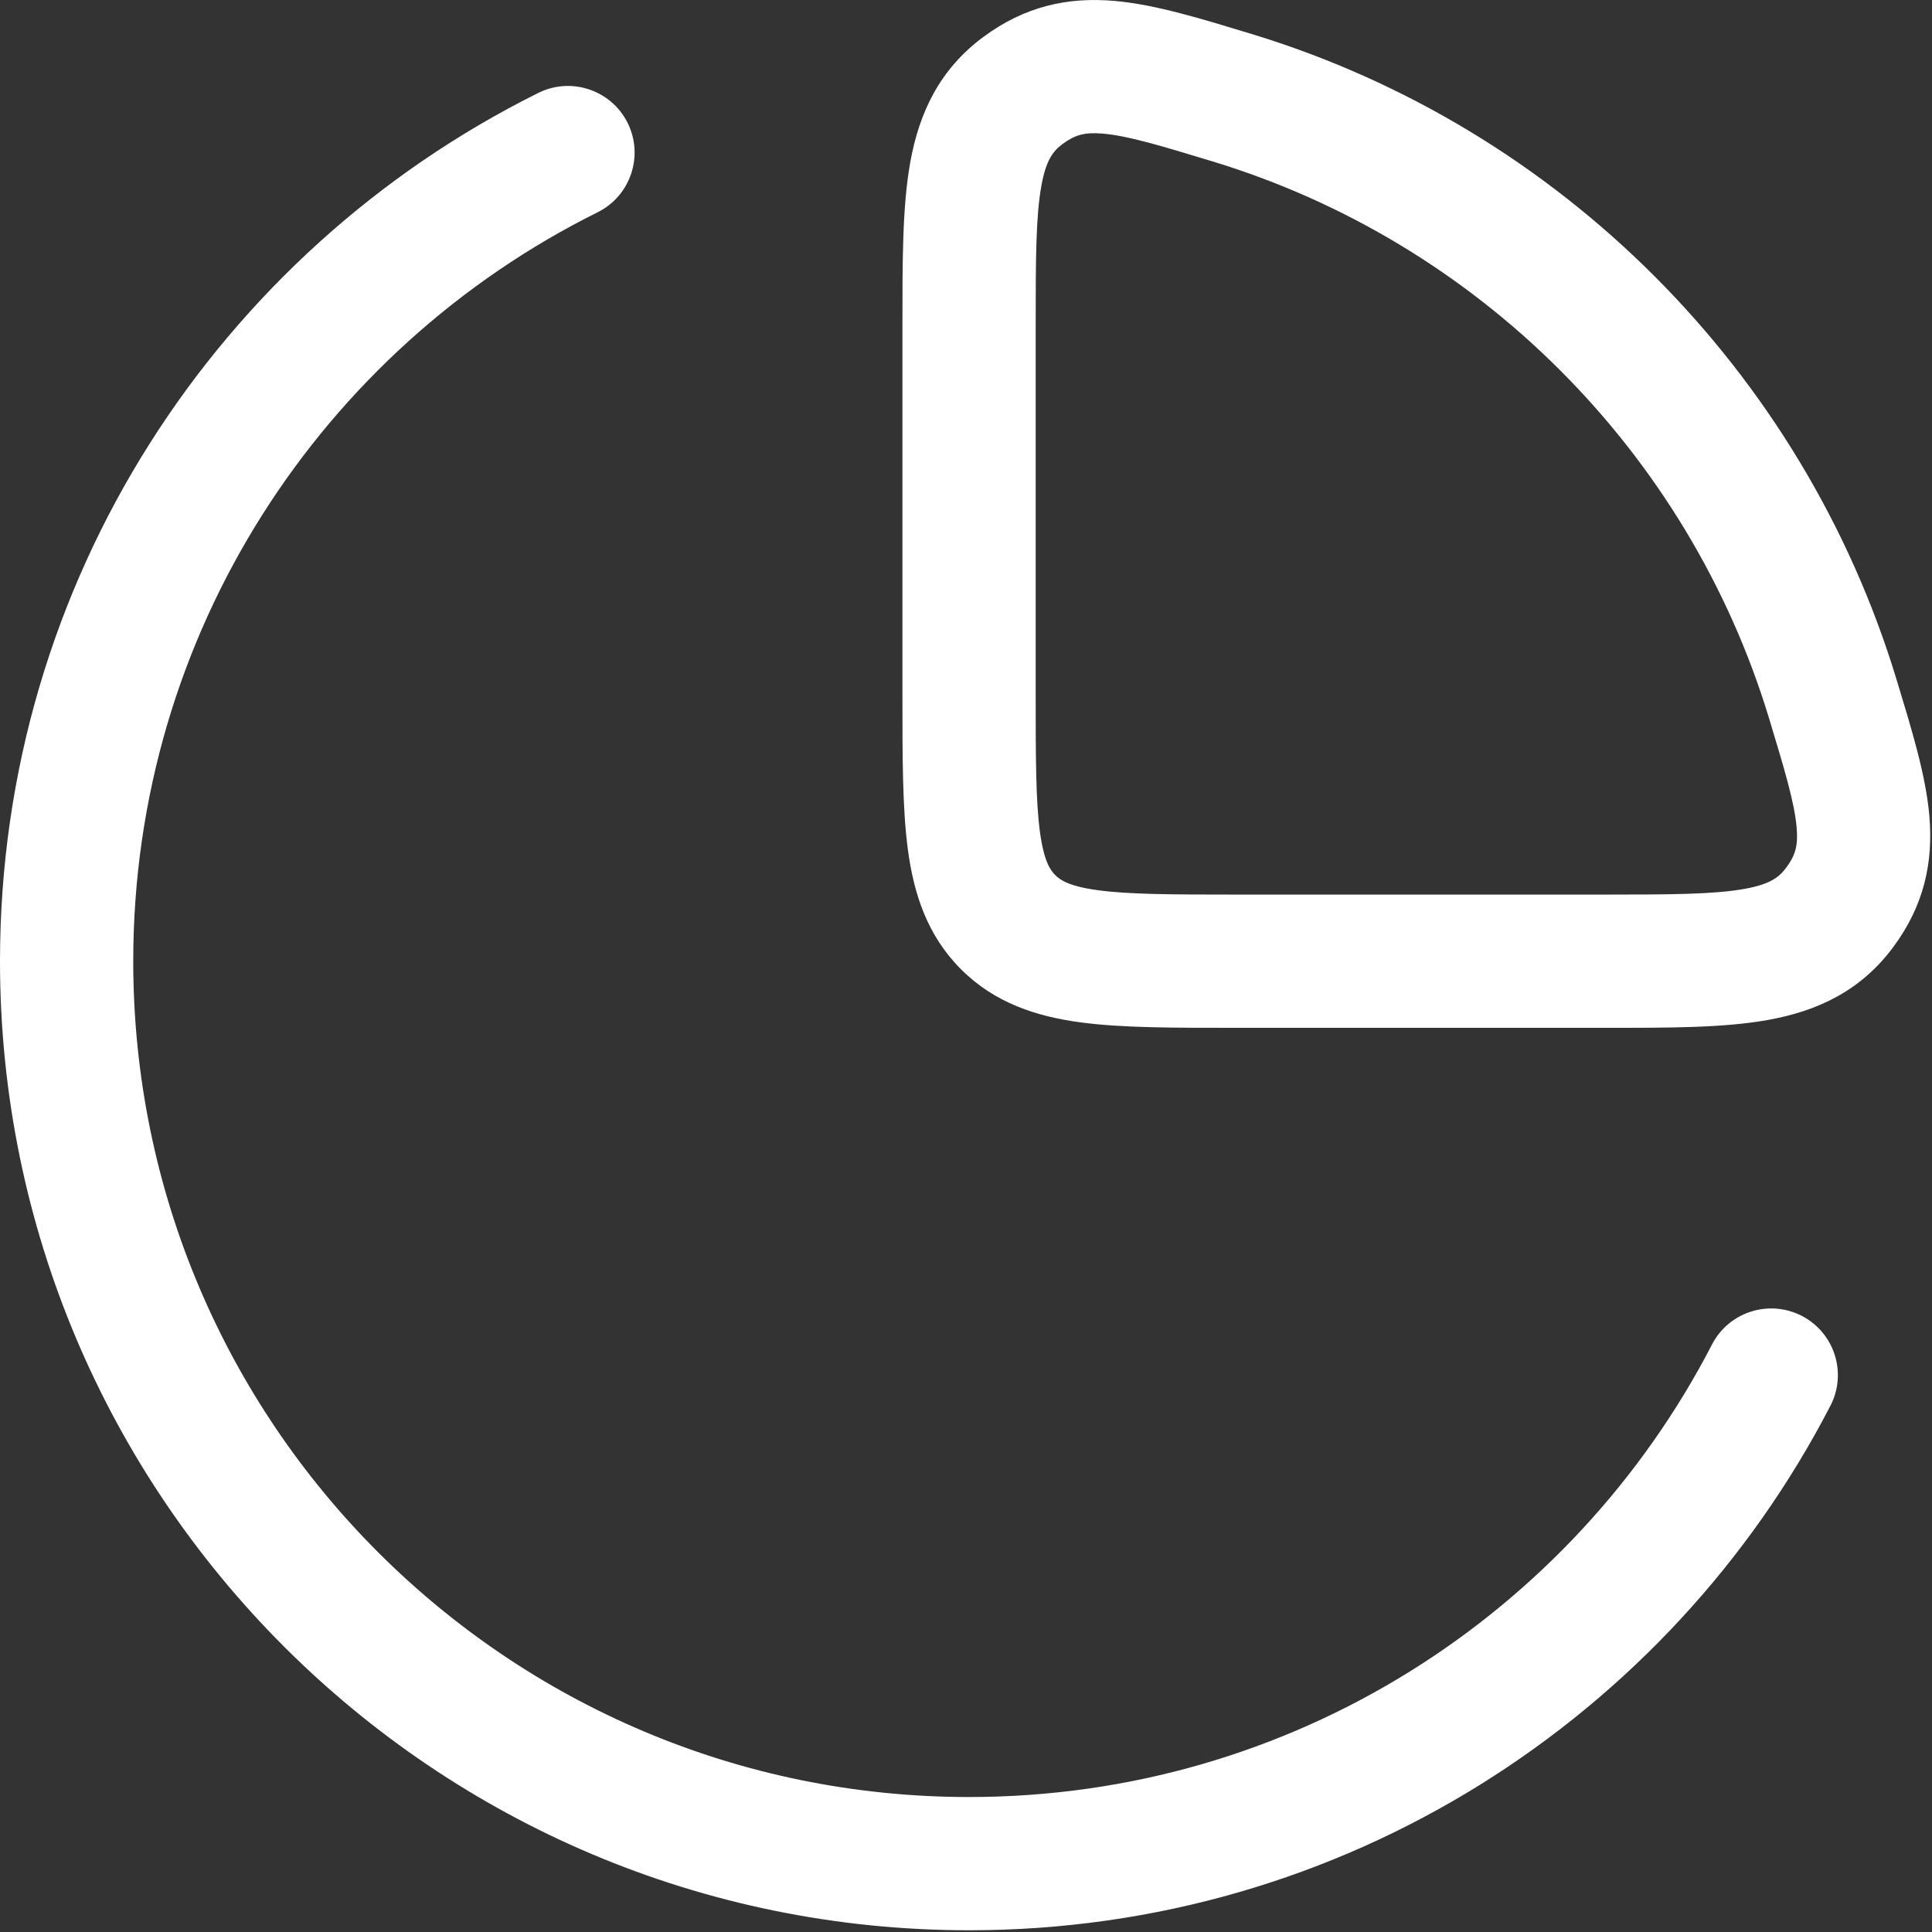
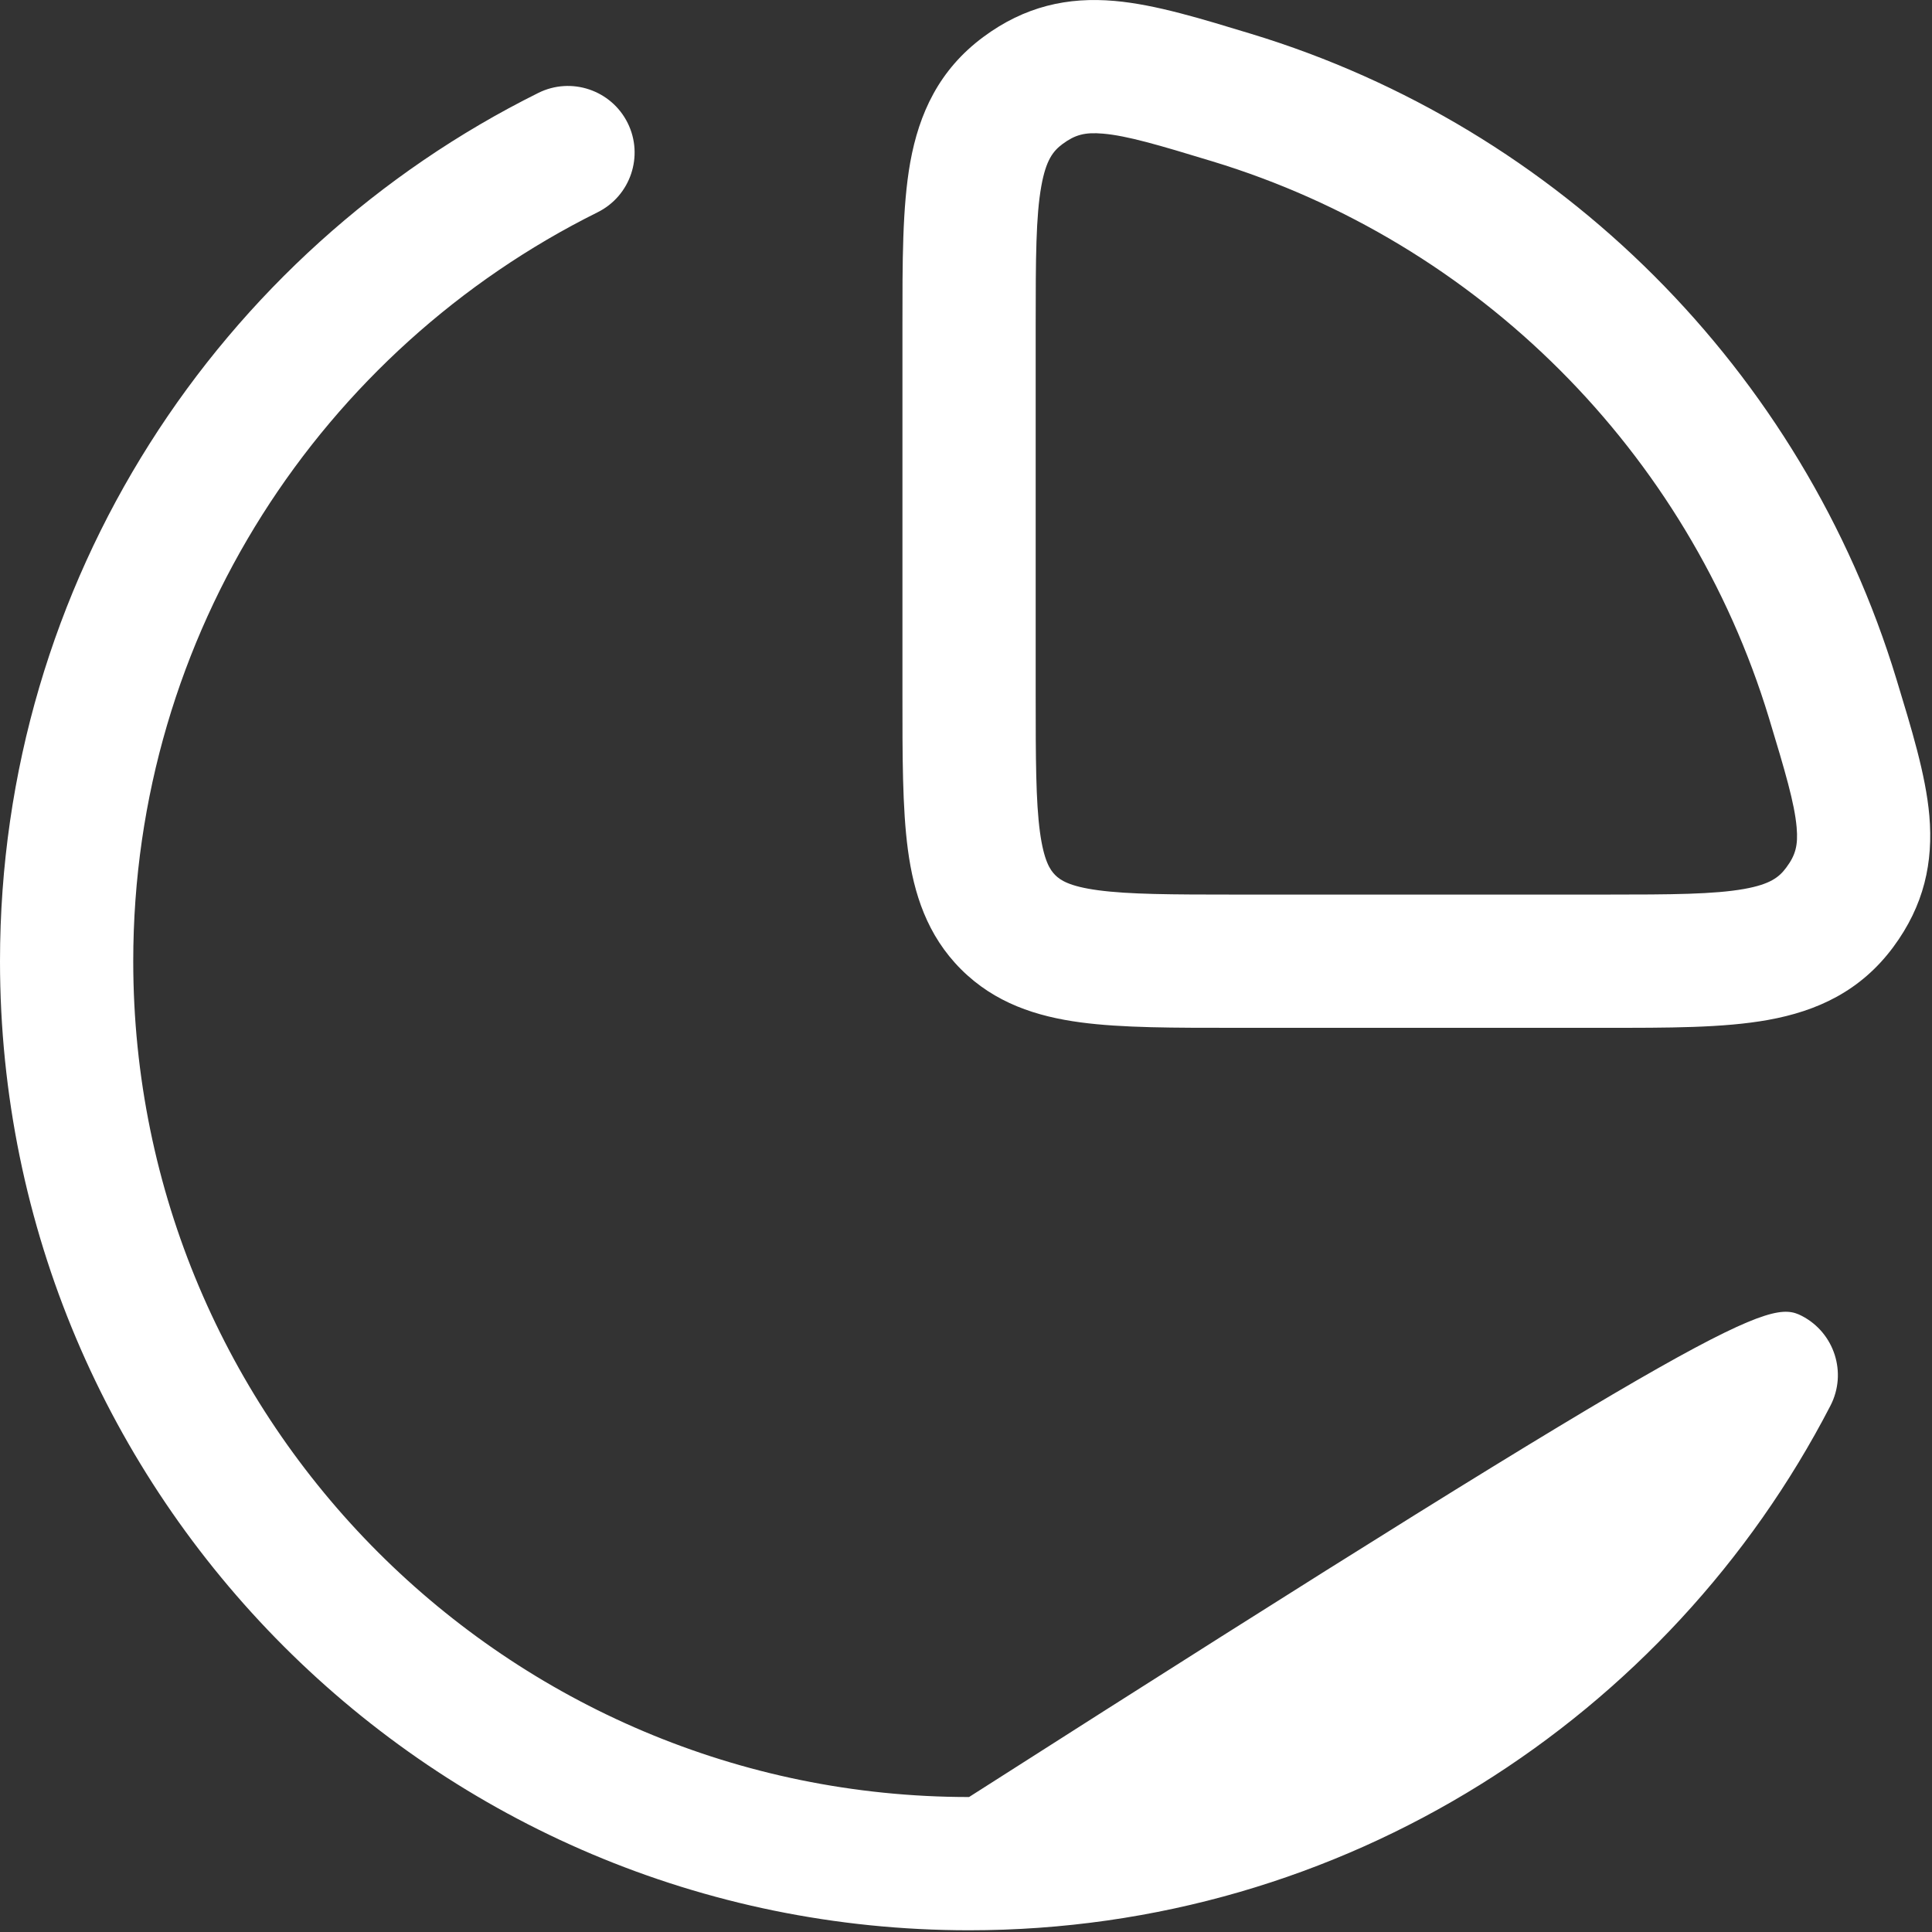
<svg xmlns="http://www.w3.org/2000/svg" width="29" height="29" viewBox="0 0 29 29" fill="none">
  <rect x="0" y="0" width="29" height="29" fill="#333333" stroke="none" />
-   <path d="M8.08 1.395C8.574 1.149 9.175 1.351 9.421 1.845C9.667 2.339 9.465 2.94 8.971 3.186C4.837 5.24 2 9.503 2 14.428C2 21.357 7.617 26.974 14.546 26.974C19.4 26.974 23.611 24.218 25.698 20.181C25.952 19.69 26.555 19.499 27.046 19.752C27.536 20.006 27.729 20.608 27.476 21.099C25.059 25.774 20.177 28.974 14.546 28.974C6.513 28.974 0 22.461 0 14.428C0 8.715 3.293 3.774 8.08 1.395ZM16.731 0.014C17.348 0.068 18.045 0.285 18.78 0.508C23.409 1.914 27.059 5.565 28.466 10.194C28.689 10.929 28.906 11.626 28.96 12.242C29.021 12.945 28.881 13.591 28.419 14.215C27.927 14.879 27.273 15.178 26.537 15.31C25.866 15.431 25.029 15.428 24.092 15.428H18.546C17.631 15.428 16.844 15.43 16.218 15.346C15.562 15.258 14.934 15.058 14.425 14.549C13.915 14.039 13.716 13.411 13.628 12.756C13.544 12.129 13.546 11.342 13.546 10.428V4.882C13.546 3.945 13.543 3.107 13.663 2.437C13.796 1.701 14.096 1.047 14.76 0.555C15.383 0.093 16.029 -0.048 16.731 0.014ZM16.557 2.006C16.282 1.982 16.136 2.024 15.95 2.161C15.806 2.268 15.701 2.403 15.631 2.791C15.549 3.245 15.546 3.87 15.546 4.882V10.428C15.546 11.399 15.548 12.027 15.61 12.489C15.669 12.922 15.763 13.059 15.839 13.135C15.915 13.211 16.051 13.305 16.484 13.363C16.947 13.425 17.575 13.428 18.546 13.428H24.092C25.104 13.428 25.729 13.424 26.183 13.343C26.571 13.273 26.705 13.168 26.812 13.023C26.95 12.838 26.992 12.692 26.968 12.417C26.936 12.056 26.799 11.59 26.552 10.775C25.339 6.785 22.189 3.634 18.198 2.422C17.384 2.174 16.917 2.037 16.557 2.006Z" fill="white" />
+   <path d="M8.08 1.395C8.574 1.149 9.175 1.351 9.421 1.845C9.667 2.339 9.465 2.94 8.971 3.186C4.837 5.24 2 9.503 2 14.428C2 21.357 7.617 26.974 14.546 26.974C25.952 19.69 26.555 19.499 27.046 19.752C27.536 20.006 27.729 20.608 27.476 21.099C25.059 25.774 20.177 28.974 14.546 28.974C6.513 28.974 0 22.461 0 14.428C0 8.715 3.293 3.774 8.08 1.395ZM16.731 0.014C17.348 0.068 18.045 0.285 18.78 0.508C23.409 1.914 27.059 5.565 28.466 10.194C28.689 10.929 28.906 11.626 28.96 12.242C29.021 12.945 28.881 13.591 28.419 14.215C27.927 14.879 27.273 15.178 26.537 15.31C25.866 15.431 25.029 15.428 24.092 15.428H18.546C17.631 15.428 16.844 15.43 16.218 15.346C15.562 15.258 14.934 15.058 14.425 14.549C13.915 14.039 13.716 13.411 13.628 12.756C13.544 12.129 13.546 11.342 13.546 10.428V4.882C13.546 3.945 13.543 3.107 13.663 2.437C13.796 1.701 14.096 1.047 14.76 0.555C15.383 0.093 16.029 -0.048 16.731 0.014ZM16.557 2.006C16.282 1.982 16.136 2.024 15.95 2.161C15.806 2.268 15.701 2.403 15.631 2.791C15.549 3.245 15.546 3.87 15.546 4.882V10.428C15.546 11.399 15.548 12.027 15.61 12.489C15.669 12.922 15.763 13.059 15.839 13.135C15.915 13.211 16.051 13.305 16.484 13.363C16.947 13.425 17.575 13.428 18.546 13.428H24.092C25.104 13.428 25.729 13.424 26.183 13.343C26.571 13.273 26.705 13.168 26.812 13.023C26.95 12.838 26.992 12.692 26.968 12.417C26.936 12.056 26.799 11.59 26.552 10.775C25.339 6.785 22.189 3.634 18.198 2.422C17.384 2.174 16.917 2.037 16.557 2.006Z" fill="white" />
</svg>